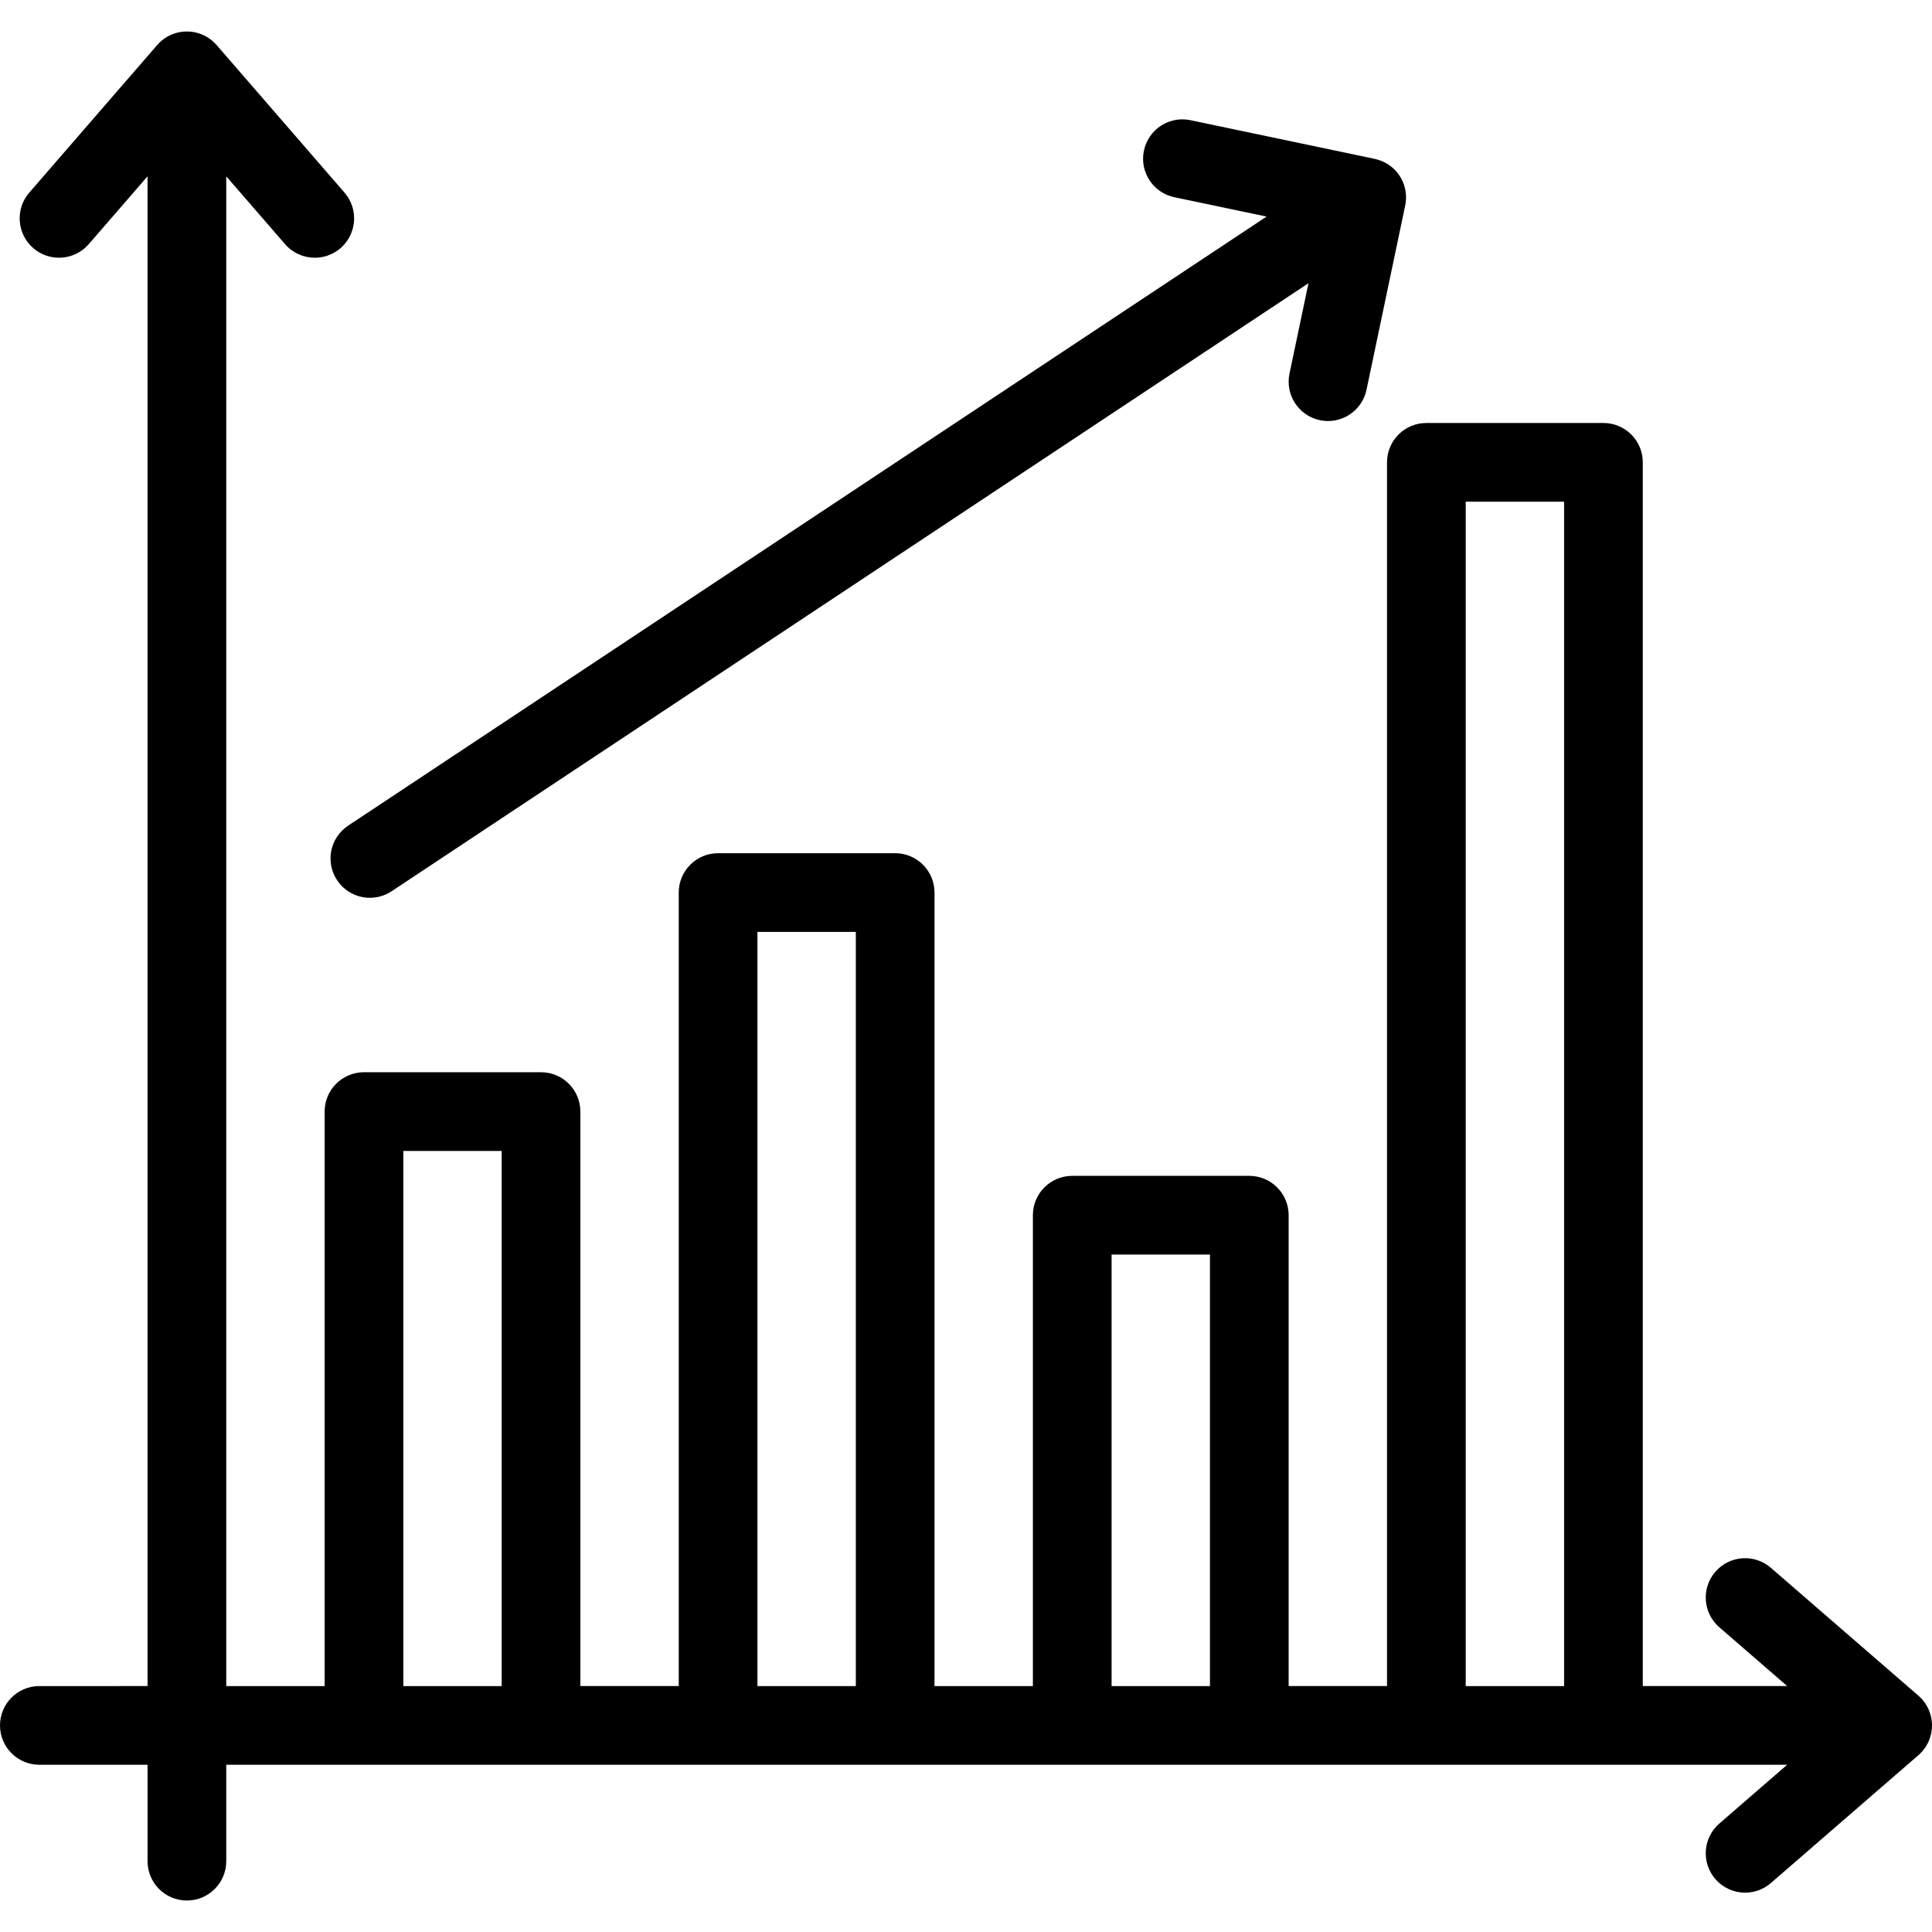
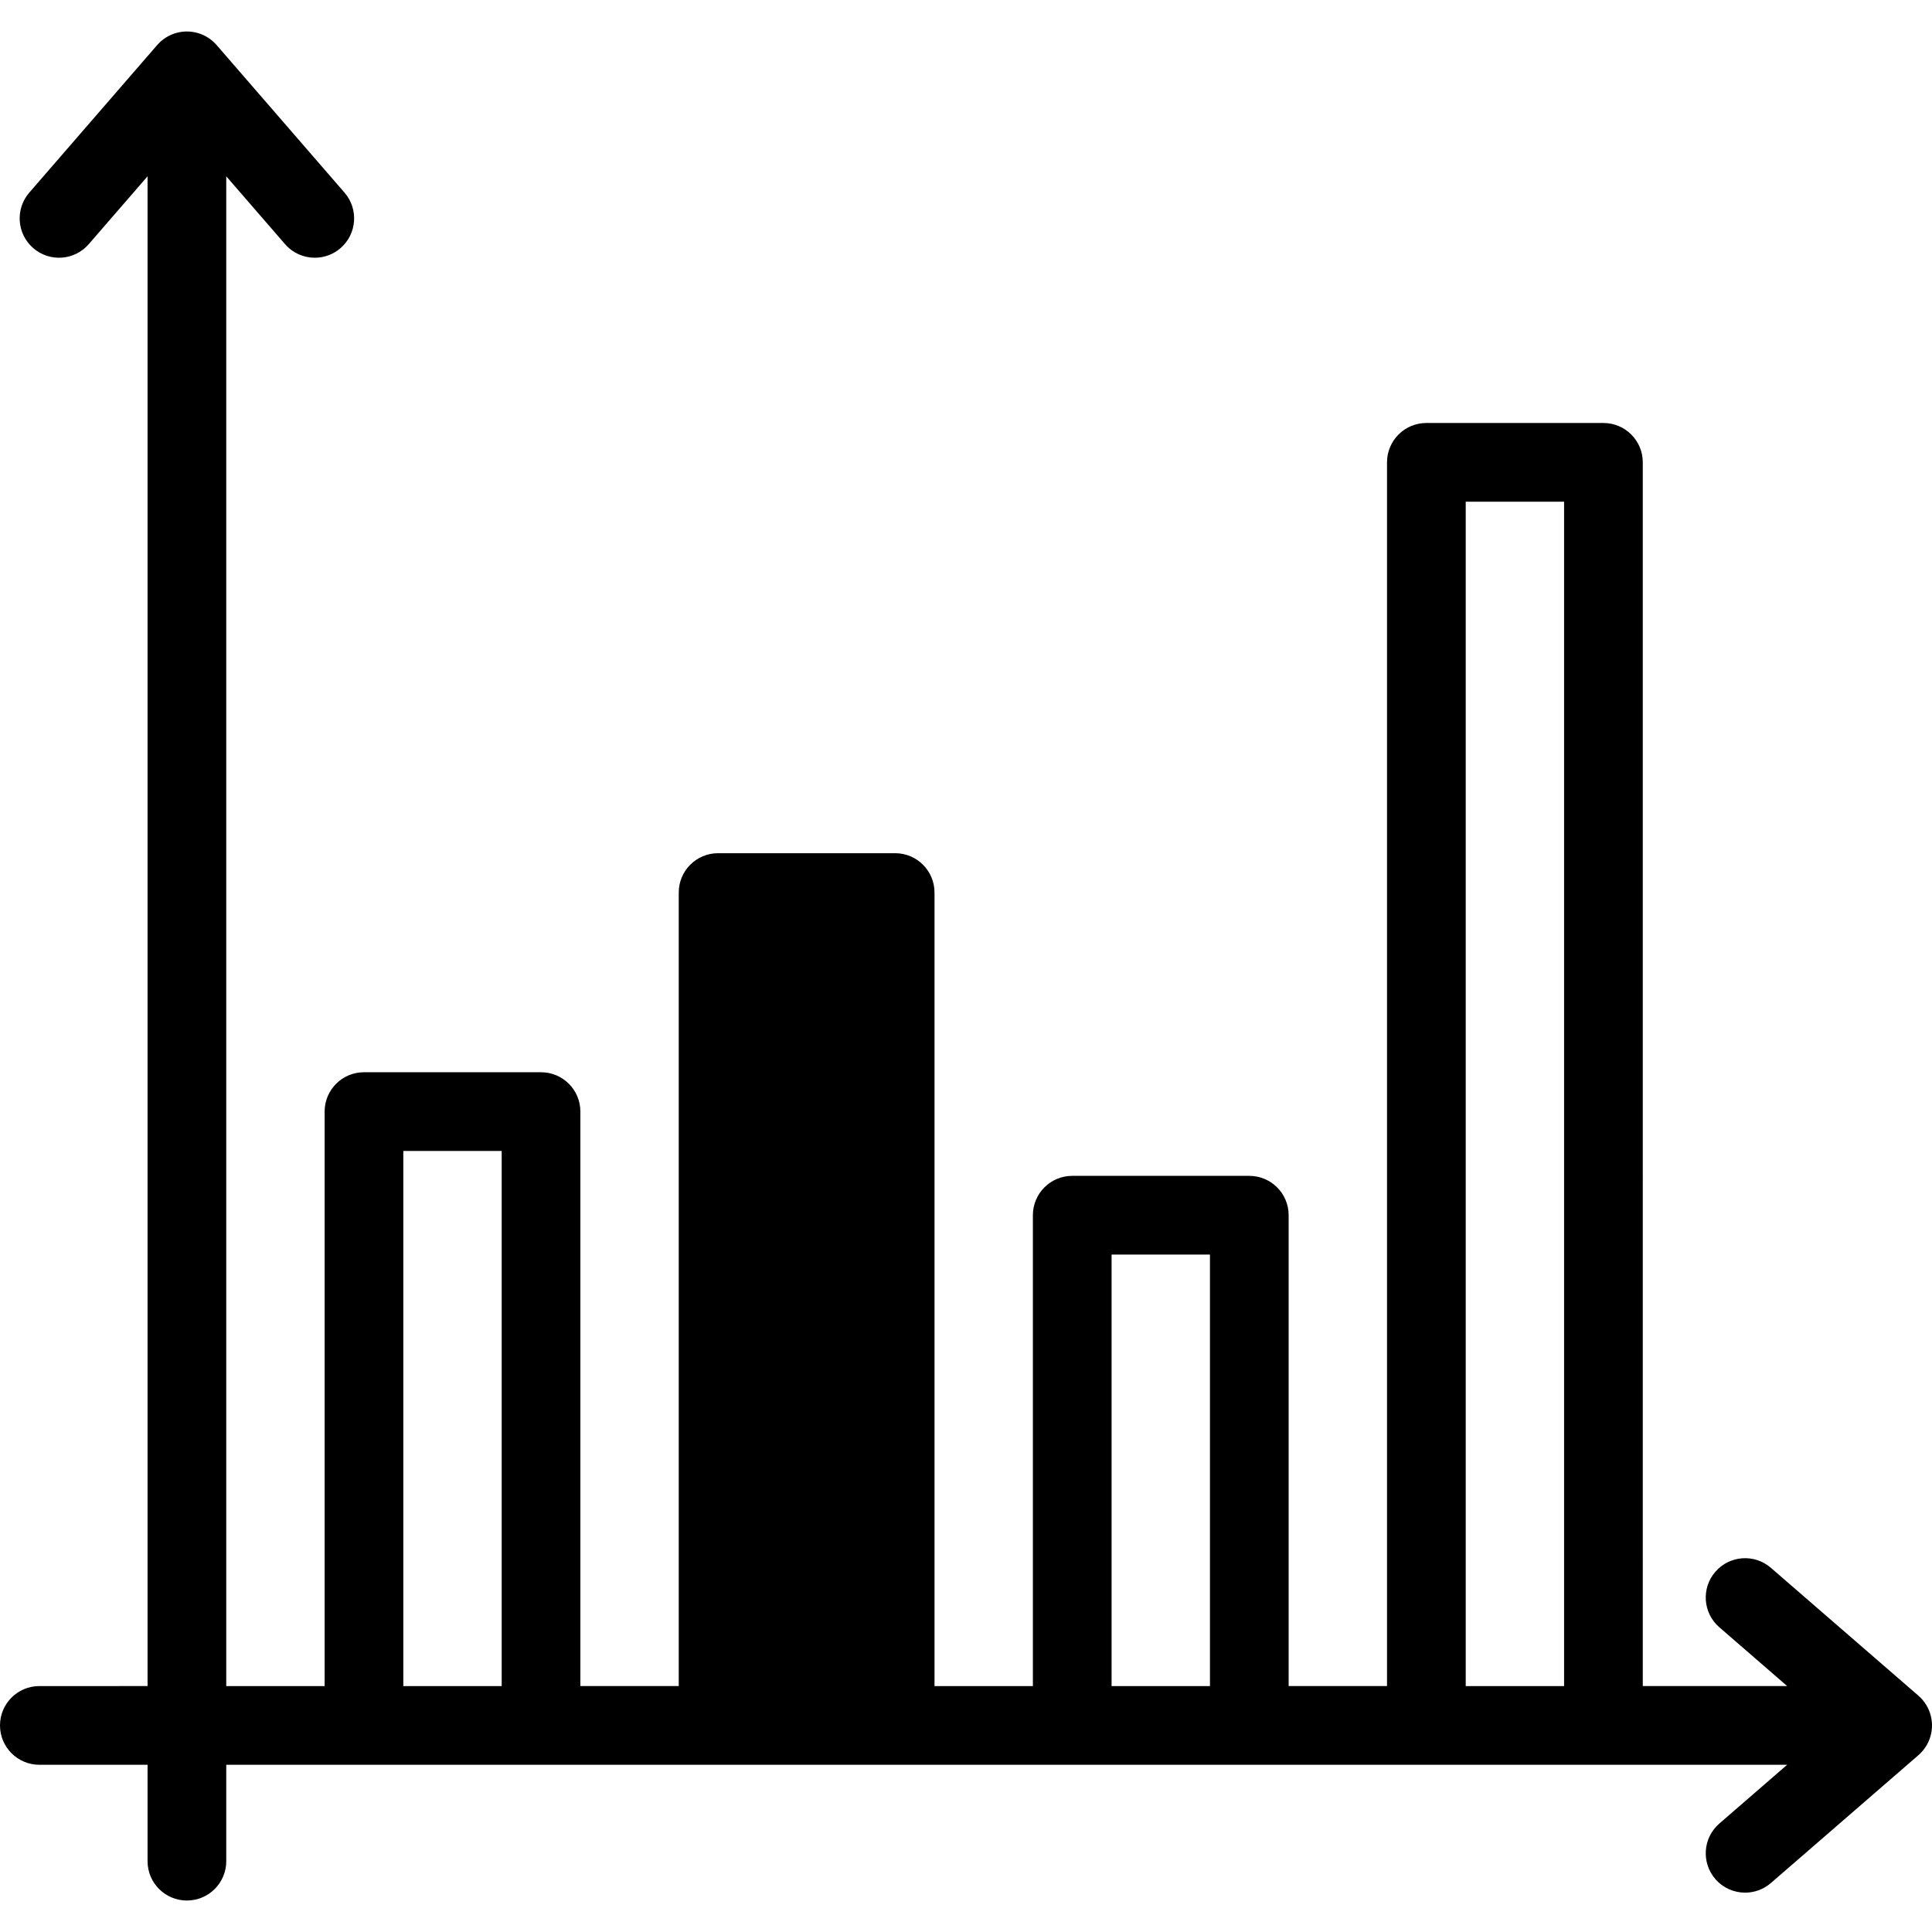
<svg xmlns="http://www.w3.org/2000/svg" fill="#000000" height="800px" width="800px" version="1.1" id="Layer_1" viewBox="0 0 512.001 512.001" xml:space="preserve">
  <g>
    <g>
      <g>
-         <path d="M508.401,449.374l-39.104-33.89c-4.353-3.772-10.938-3.301-14.709,1.051c-3.772,4.352-3.301,10.938,1.051,14.709     l17.979,15.582h-38.262V122.525c0-5.759-4.668-10.428-10.428-10.428h-46.925c-5.759,0-10.428,4.669-10.428,10.428v324.301     h-26.069V322.043c0-5.759-4.668-10.428-10.428-10.428h-46.925c-5.759,0-10.428,4.668-10.428,10.428v124.784h-26.069V236.536     c0-5.759-4.668-10.428-10.428-10.428h-46.925c-5.759,0-10.428,4.668-10.428,10.428v210.291h-26.069V294.583     c0-5.759-4.668-10.428-10.428-10.428H96.456c-5.759,0-10.428,4.668-10.428,10.428v152.244H59.959V46.723l15.582,17.98     c2.063,2.38,4.965,3.599,7.884,3.599c2.42,0,4.852-0.838,6.825-2.547c4.352-3.772,4.823-10.358,1.05-14.709l-33.89-39.104     c-0.053-0.06-0.102-0.109-0.154-0.166c-1.097-1.212-2.481-2.177-4.081-2.775c-4.077-1.521-8.673-0.349-11.525,2.941L7.76,51.046     c-3.771,4.35-3.3,10.937,1.052,14.709c4.353,3.773,10.938,3.301,14.709-1.051l15.582-17.979v400.102H10.428     C4.668,446.827,0,451.495,0,457.255c0,5.759,4.668,10.428,10.428,10.428h28.676v25.548c0,5.759,4.668,10.428,10.428,10.428     s10.428-4.668,10.428-10.428v-25.548h413.659l-17.979,15.582c-4.352,3.772-4.823,10.358-1.05,14.709     c2.063,2.38,4.965,3.599,7.884,3.599c2.42,0,4.852-0.838,6.825-2.547l39.104-33.89c0.083-0.072,0.154-0.14,0.229-0.21     c0.046-0.042,0.093-0.083,0.138-0.126c0.014-0.014,0.025-0.026,0.039-0.04c1.1-1.059,1.977-2.366,2.535-3.86     C512.865,456.821,511.691,452.226,508.401,449.374z M132.953,446.827h-26.069V305.01h26.069V446.827z M226.802,446.827h-26.069     V246.963h26.069V446.827z M320.652,446.827h-26.069V332.471h26.069V446.827z M414.501,446.827h-26.069V132.953h26.069V446.827z" />
-         <path d="M311.209,52.265l24.445,5.133L92.257,218.808c-4.8,3.182-6.11,9.654-2.927,14.454c2.007,3.026,5.321,4.665,8.7,4.665     c1.979,0,3.98-0.563,5.754-1.738L346.759,75.058l-5.028,23.948c-1.184,5.636,2.427,11.165,8.063,12.347     c5.632,1.184,11.165-2.427,12.347-8.063l10.254-48.836c0.87-4.141-0.849-8.396-4.35-10.772c-0.954-0.648-1.993-1.104-3.065-1.401     c-0.194-0.064-0.402-0.123-0.646-0.174l-48.836-10.254c-5.634-1.186-11.165,2.427-12.347,8.063     C301.964,45.552,305.573,51.081,311.209,52.265z" />
+         <path d="M508.401,449.374l-39.104-33.89c-4.353-3.772-10.938-3.301-14.709,1.051c-3.772,4.352-3.301,10.938,1.051,14.709     l17.979,15.582h-38.262V122.525c0-5.759-4.668-10.428-10.428-10.428h-46.925c-5.759,0-10.428,4.669-10.428,10.428v324.301     h-26.069V322.043c0-5.759-4.668-10.428-10.428-10.428h-46.925c-5.759,0-10.428,4.668-10.428,10.428v124.784h-26.069V236.536     c0-5.759-4.668-10.428-10.428-10.428h-46.925c-5.759,0-10.428,4.668-10.428,10.428v210.291h-26.069V294.583     c0-5.759-4.668-10.428-10.428-10.428H96.456c-5.759,0-10.428,4.668-10.428,10.428v152.244H59.959V46.723l15.582,17.98     c2.063,2.38,4.965,3.599,7.884,3.599c2.42,0,4.852-0.838,6.825-2.547c4.352-3.772,4.823-10.358,1.05-14.709l-33.89-39.104     c-0.053-0.06-0.102-0.109-0.154-0.166c-1.097-1.212-2.481-2.177-4.081-2.775c-4.077-1.521-8.673-0.349-11.525,2.941L7.76,51.046     c-3.771,4.35-3.3,10.937,1.052,14.709c4.353,3.773,10.938,3.301,14.709-1.051l15.582-17.979v400.102H10.428     C4.668,446.827,0,451.495,0,457.255c0,5.759,4.668,10.428,10.428,10.428h28.676v25.548c0,5.759,4.668,10.428,10.428,10.428     s10.428-4.668,10.428-10.428v-25.548h413.659l-17.979,15.582c-4.352,3.772-4.823,10.358-1.05,14.709     c2.063,2.38,4.965,3.599,7.884,3.599c2.42,0,4.852-0.838,6.825-2.547l39.104-33.89c0.083-0.072,0.154-0.14,0.229-0.21     c0.046-0.042,0.093-0.083,0.138-0.126c0.014-0.014,0.025-0.026,0.039-0.04c1.1-1.059,1.977-2.366,2.535-3.86     C512.865,456.821,511.691,452.226,508.401,449.374z M132.953,446.827h-26.069V305.01h26.069V446.827z M226.802,446.827h-26.069     h26.069V446.827z M320.652,446.827h-26.069V332.471h26.069V446.827z M414.501,446.827h-26.069V132.953h26.069V446.827z" />
      </g>
    </g>
  </g>
</svg>